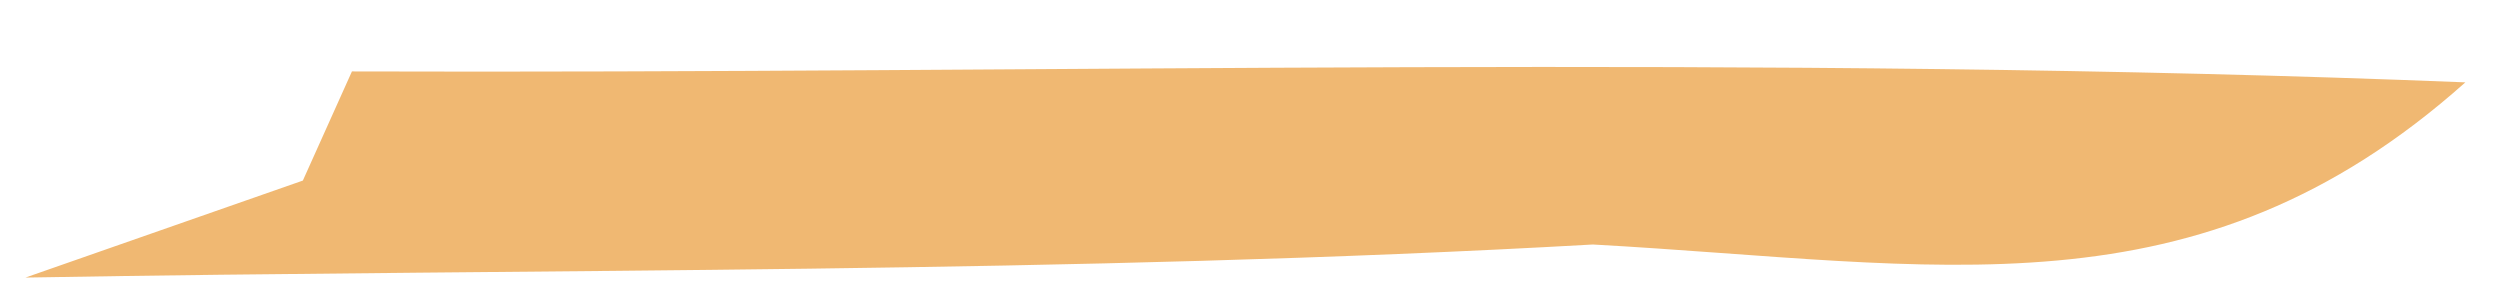
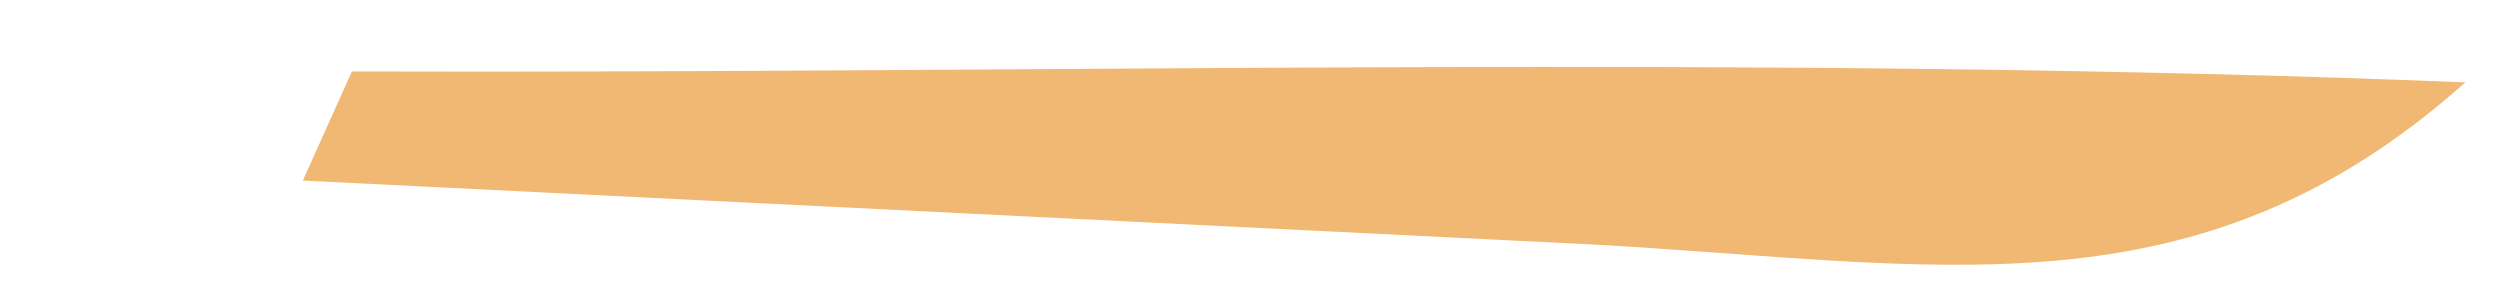
<svg xmlns="http://www.w3.org/2000/svg" width="35" height="4" viewBox="0 0 35 4" fill="none">
-   <path d="M4.927 1C14.756 1.033 24.7 0.758 34.515 1.153C30.749 4.51 27.126 3.689 22.3 3.423C15.017 3.836 7.652 3.758 0.356 3.886L4.24 2.528L4.927 1Z" fill="#F0B872" />
+   <path d="M4.927 1C14.756 1.033 24.7 0.758 34.515 1.153C30.749 4.51 27.126 3.689 22.3 3.423L4.24 2.528L4.927 1Z" fill="#F0B872" />
</svg>